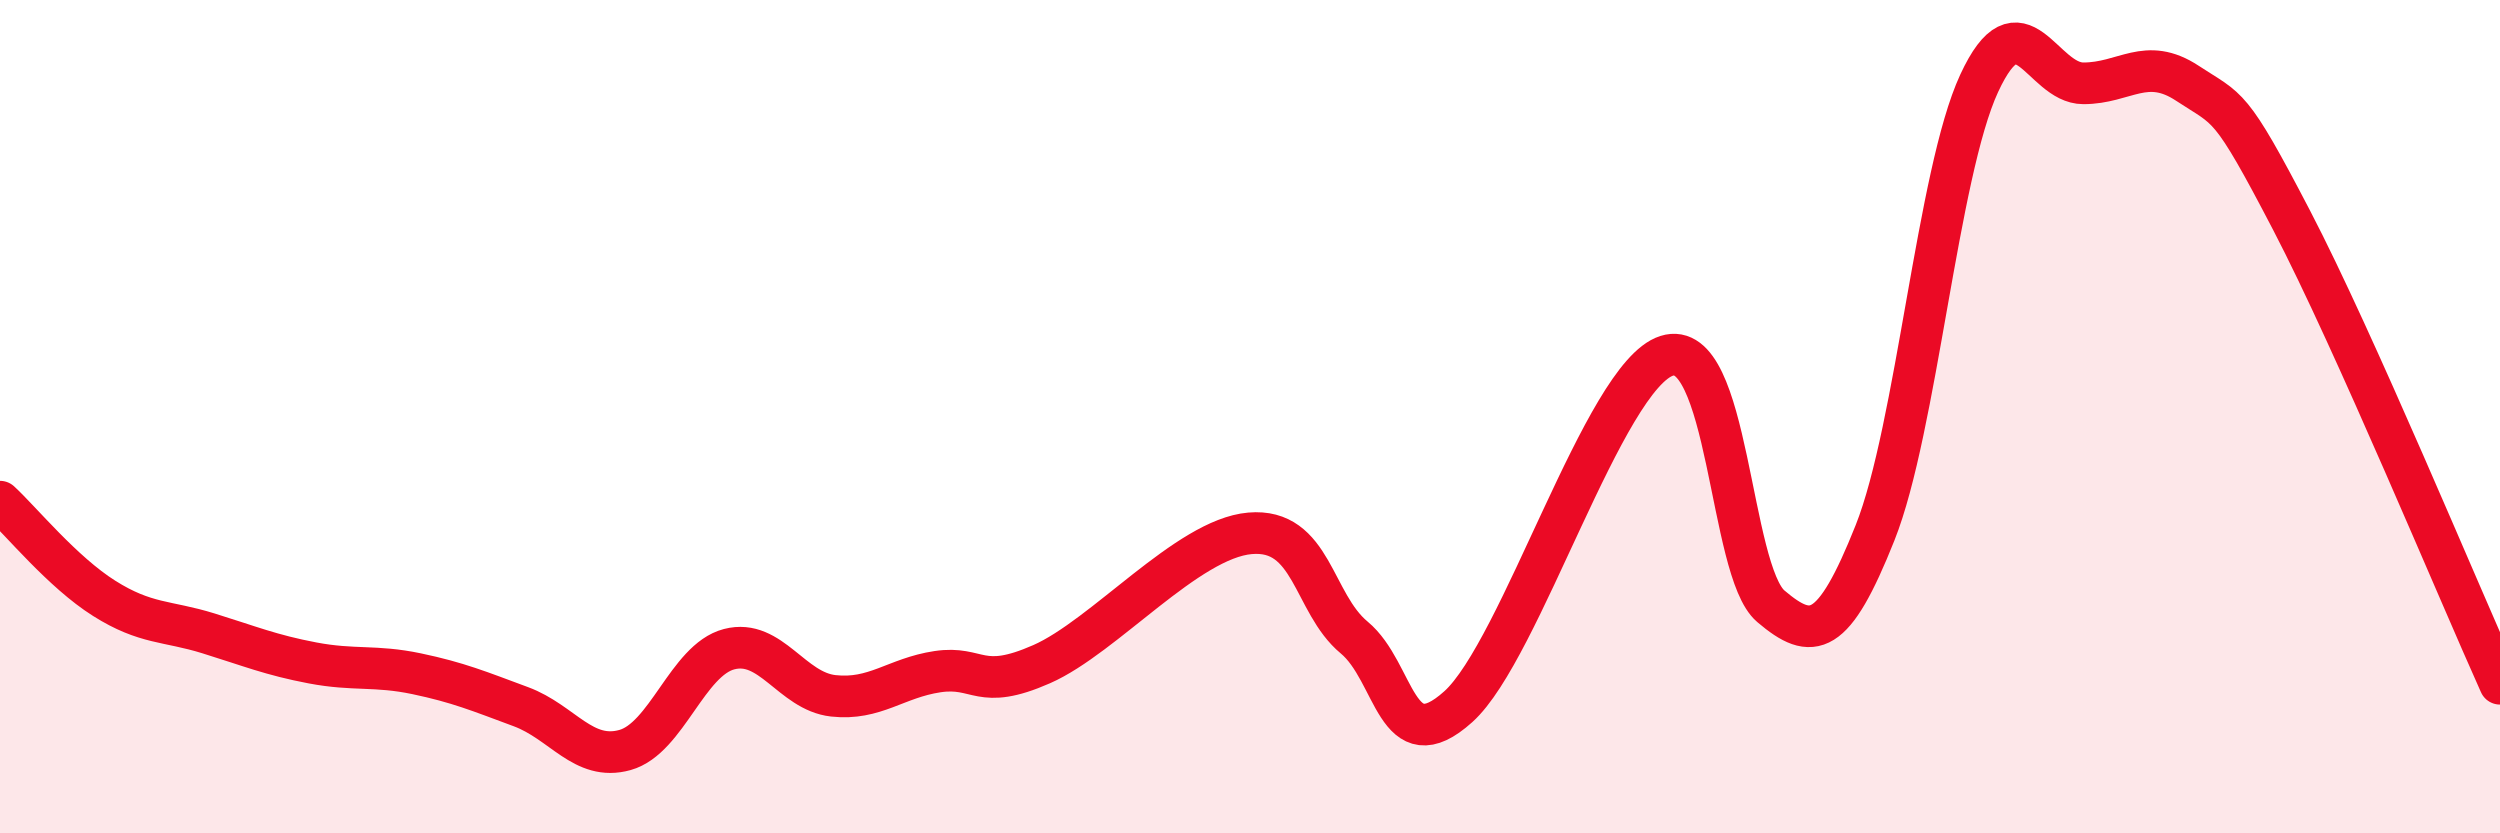
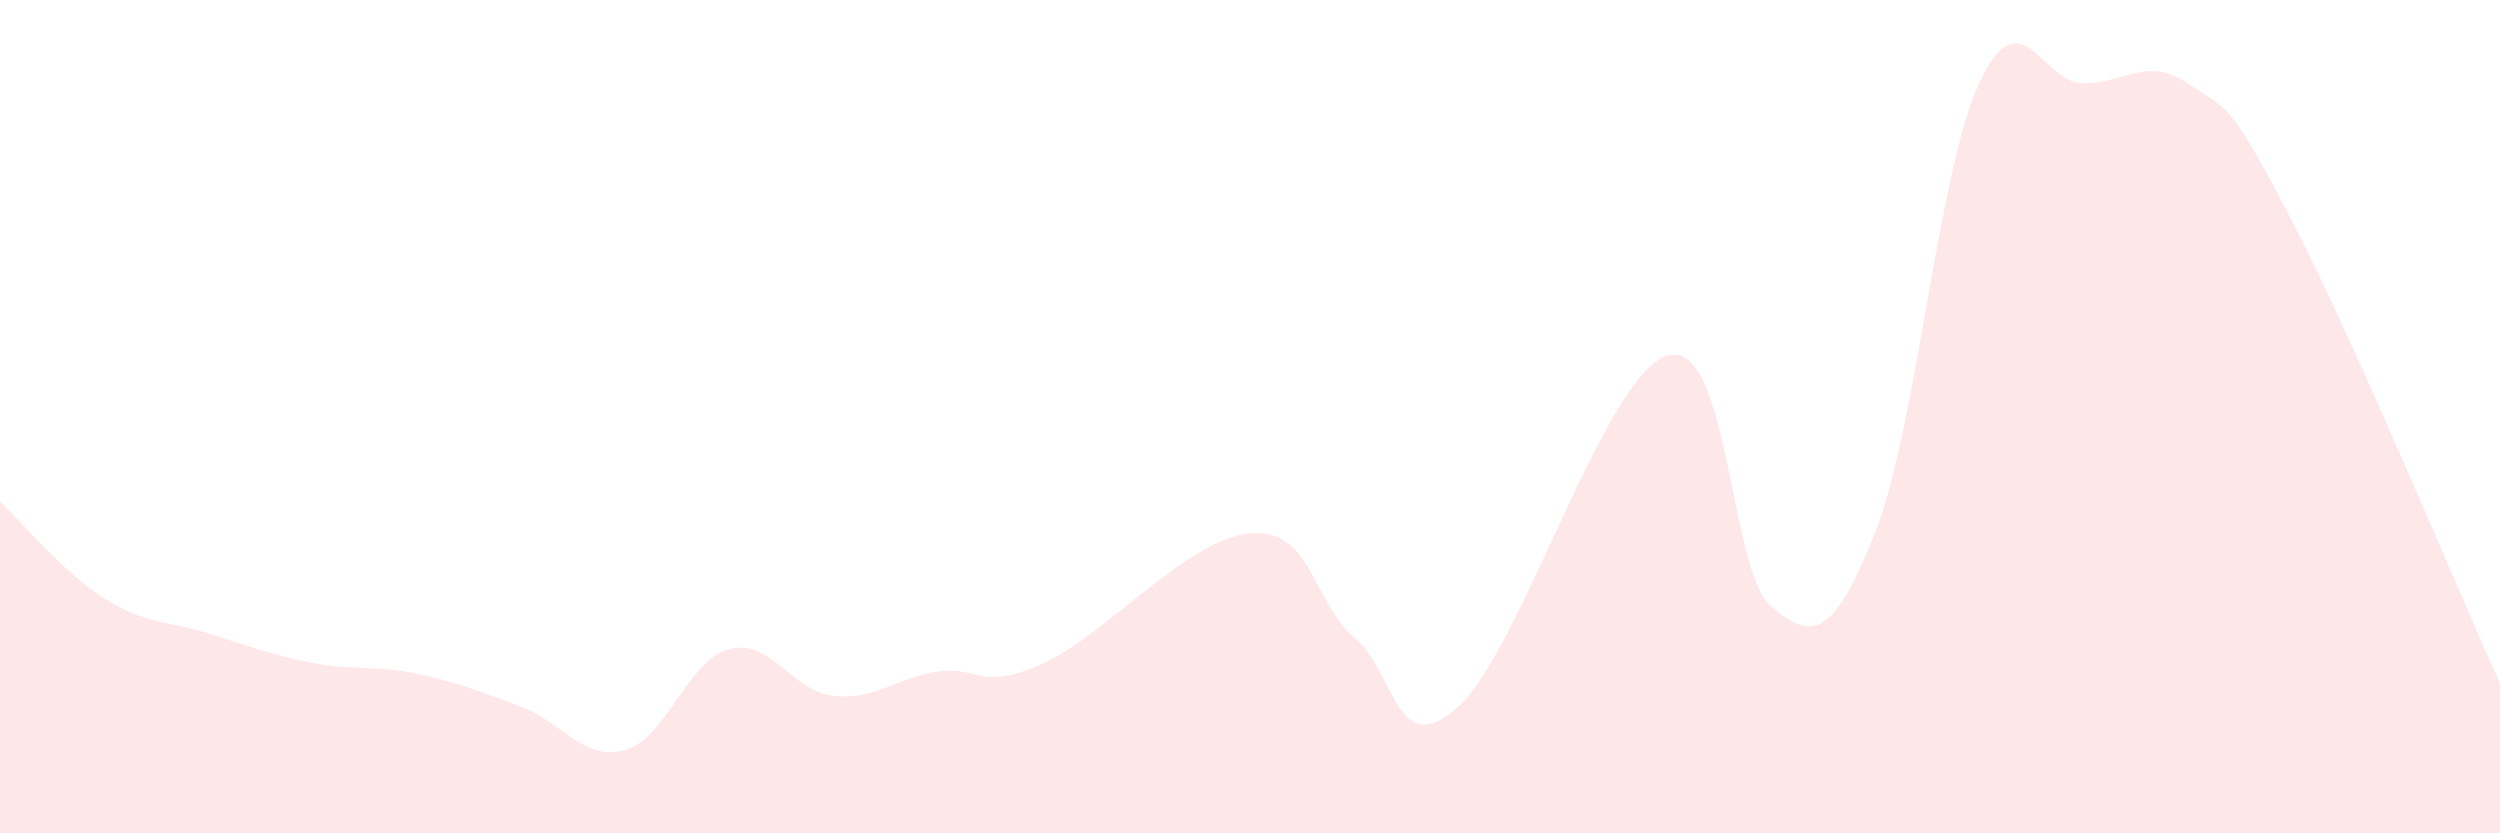
<svg xmlns="http://www.w3.org/2000/svg" width="60" height="20" viewBox="0 0 60 20">
  <path d="M 0,12.04 C 0.5,12.5 1.5,13.73 2.5,14.36 C 3.5,14.99 4,14.89 5,15.2 C 6,15.51 6.5,15.72 7.5,15.91 C 8.5,16.1 9,15.96 10,16.17 C 11,16.38 11.5,16.59 12.5,16.96 C 13.5,17.33 14,18.28 15,18 C 16,17.72 16.5,15.84 17.5,15.58 C 18.5,15.32 19,16.59 20,16.7 C 21,16.81 21.5,16.27 22.5,16.12 C 23.5,15.97 23.5,16.6 25,15.94 C 26.5,15.28 28.5,12.93 30,12.8 C 31.5,12.67 31.5,14.47 32.5,15.3 C 33.5,16.13 33.5,18.31 35,16.96 C 36.5,15.61 38.5,9.02 40,8.54 C 41.5,8.06 41.5,13.7 42.5,14.55 C 43.5,15.4 44,15.3 45,12.79 C 46,10.28 46.5,4.16 47.5,2 C 48.5,-0.16 49,2 50,2 C 51,2 51.5,1.34 52.5,2 C 53.5,2.66 53.5,2.41 55,5.29 C 56.5,8.17 59,14.19 60,16.41L60 20L0 20Z" fill="#EB0A25" opacity="0.1" stroke-linecap="round" stroke-linejoin="round" />
-   <path d="M 0,12.04 C 0.5,12.5 1.5,13.73 2.5,14.36 C 3.5,14.99 4,14.89 5,15.2 C 6,15.51 6.5,15.72 7.5,15.91 C 8.5,16.1 9,15.96 10,16.17 C 11,16.38 11.5,16.59 12.5,16.96 C 13.5,17.33 14,18.28 15,18 C 16,17.72 16.5,15.84 17.5,15.58 C 18.5,15.32 19,16.59 20,16.7 C 21,16.81 21.5,16.27 22.5,16.12 C 23.5,15.97 23.5,16.6 25,15.94 C 26.5,15.28 28.5,12.93 30,12.8 C 31.5,12.67 31.5,14.47 32.5,15.3 C 33.5,16.13 33.5,18.31 35,16.96 C 36.5,15.61 38.5,9.02 40,8.54 C 41.5,8.06 41.5,13.7 42.5,14.55 C 43.5,15.4 44,15.3 45,12.79 C 46,10.28 46.5,4.16 47.5,2 C 48.5,-0.16 49,2 50,2 C 51,2 51.5,1.34 52.5,2 C 53.5,2.66 53.5,2.41 55,5.29 C 56.5,8.17 59,14.19 60,16.41" stroke="#EB0A25" stroke-width="1" fill="none" stroke-linecap="round" stroke-linejoin="round" />
</svg>